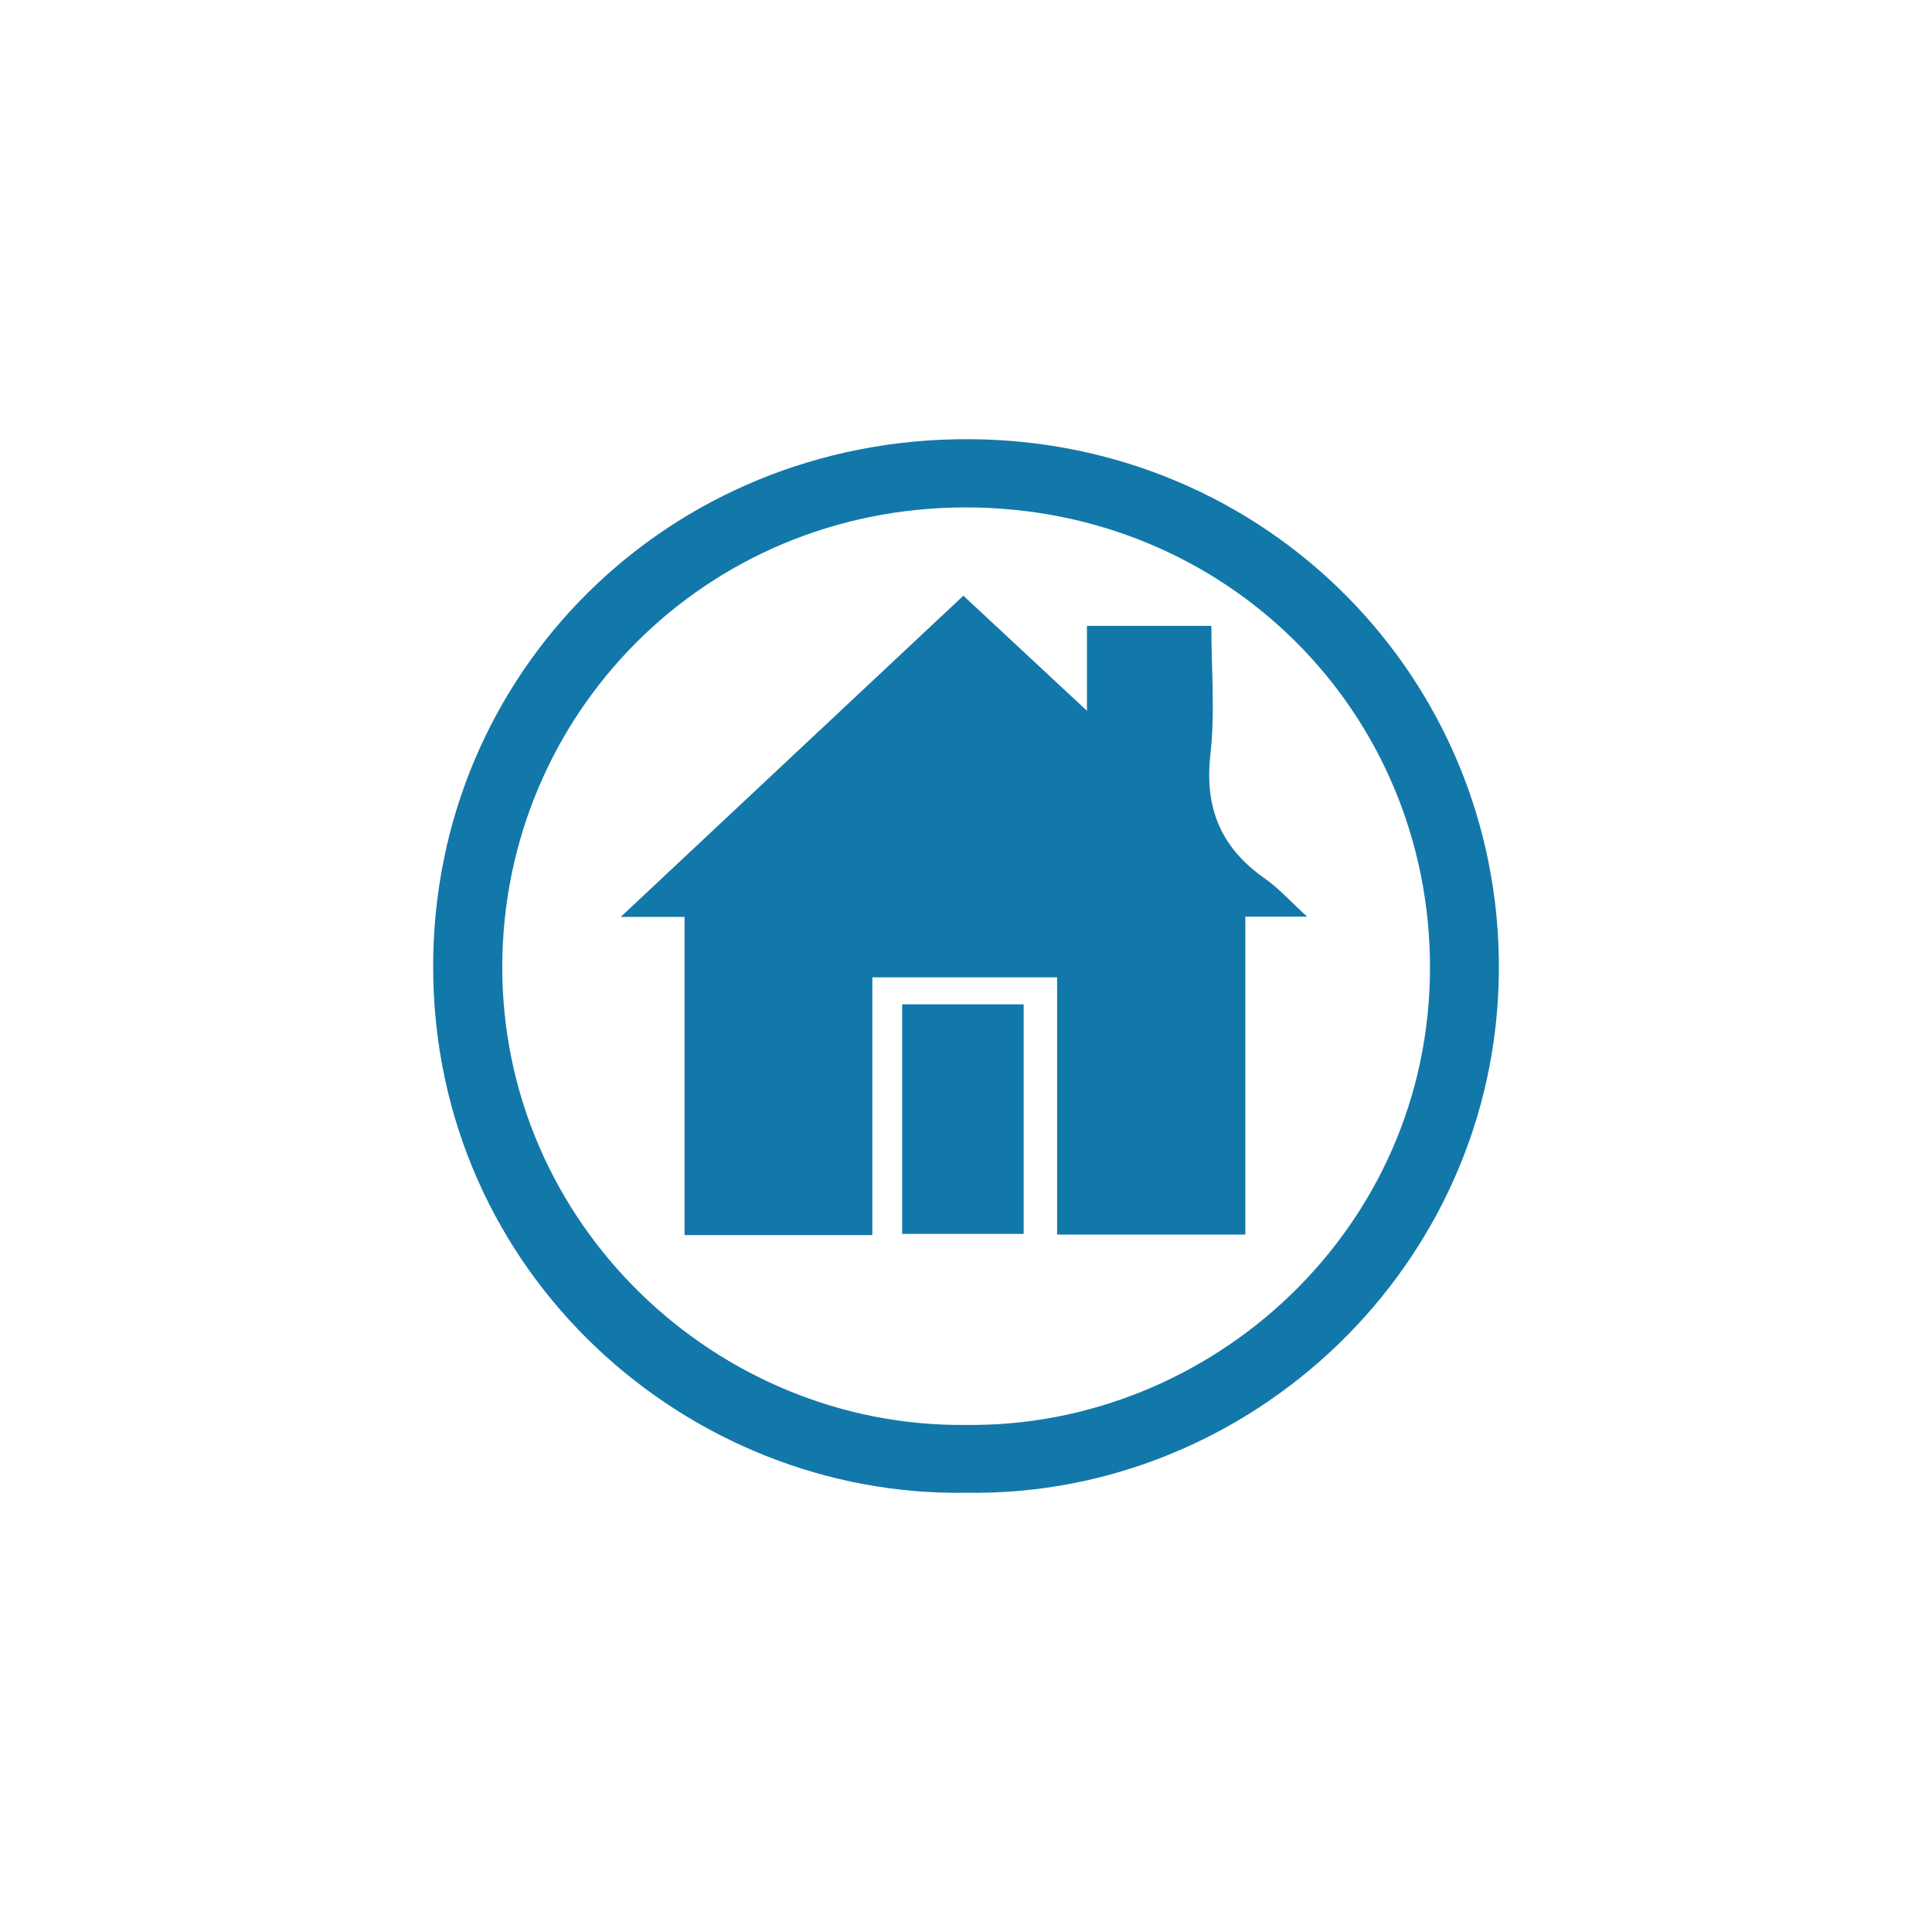
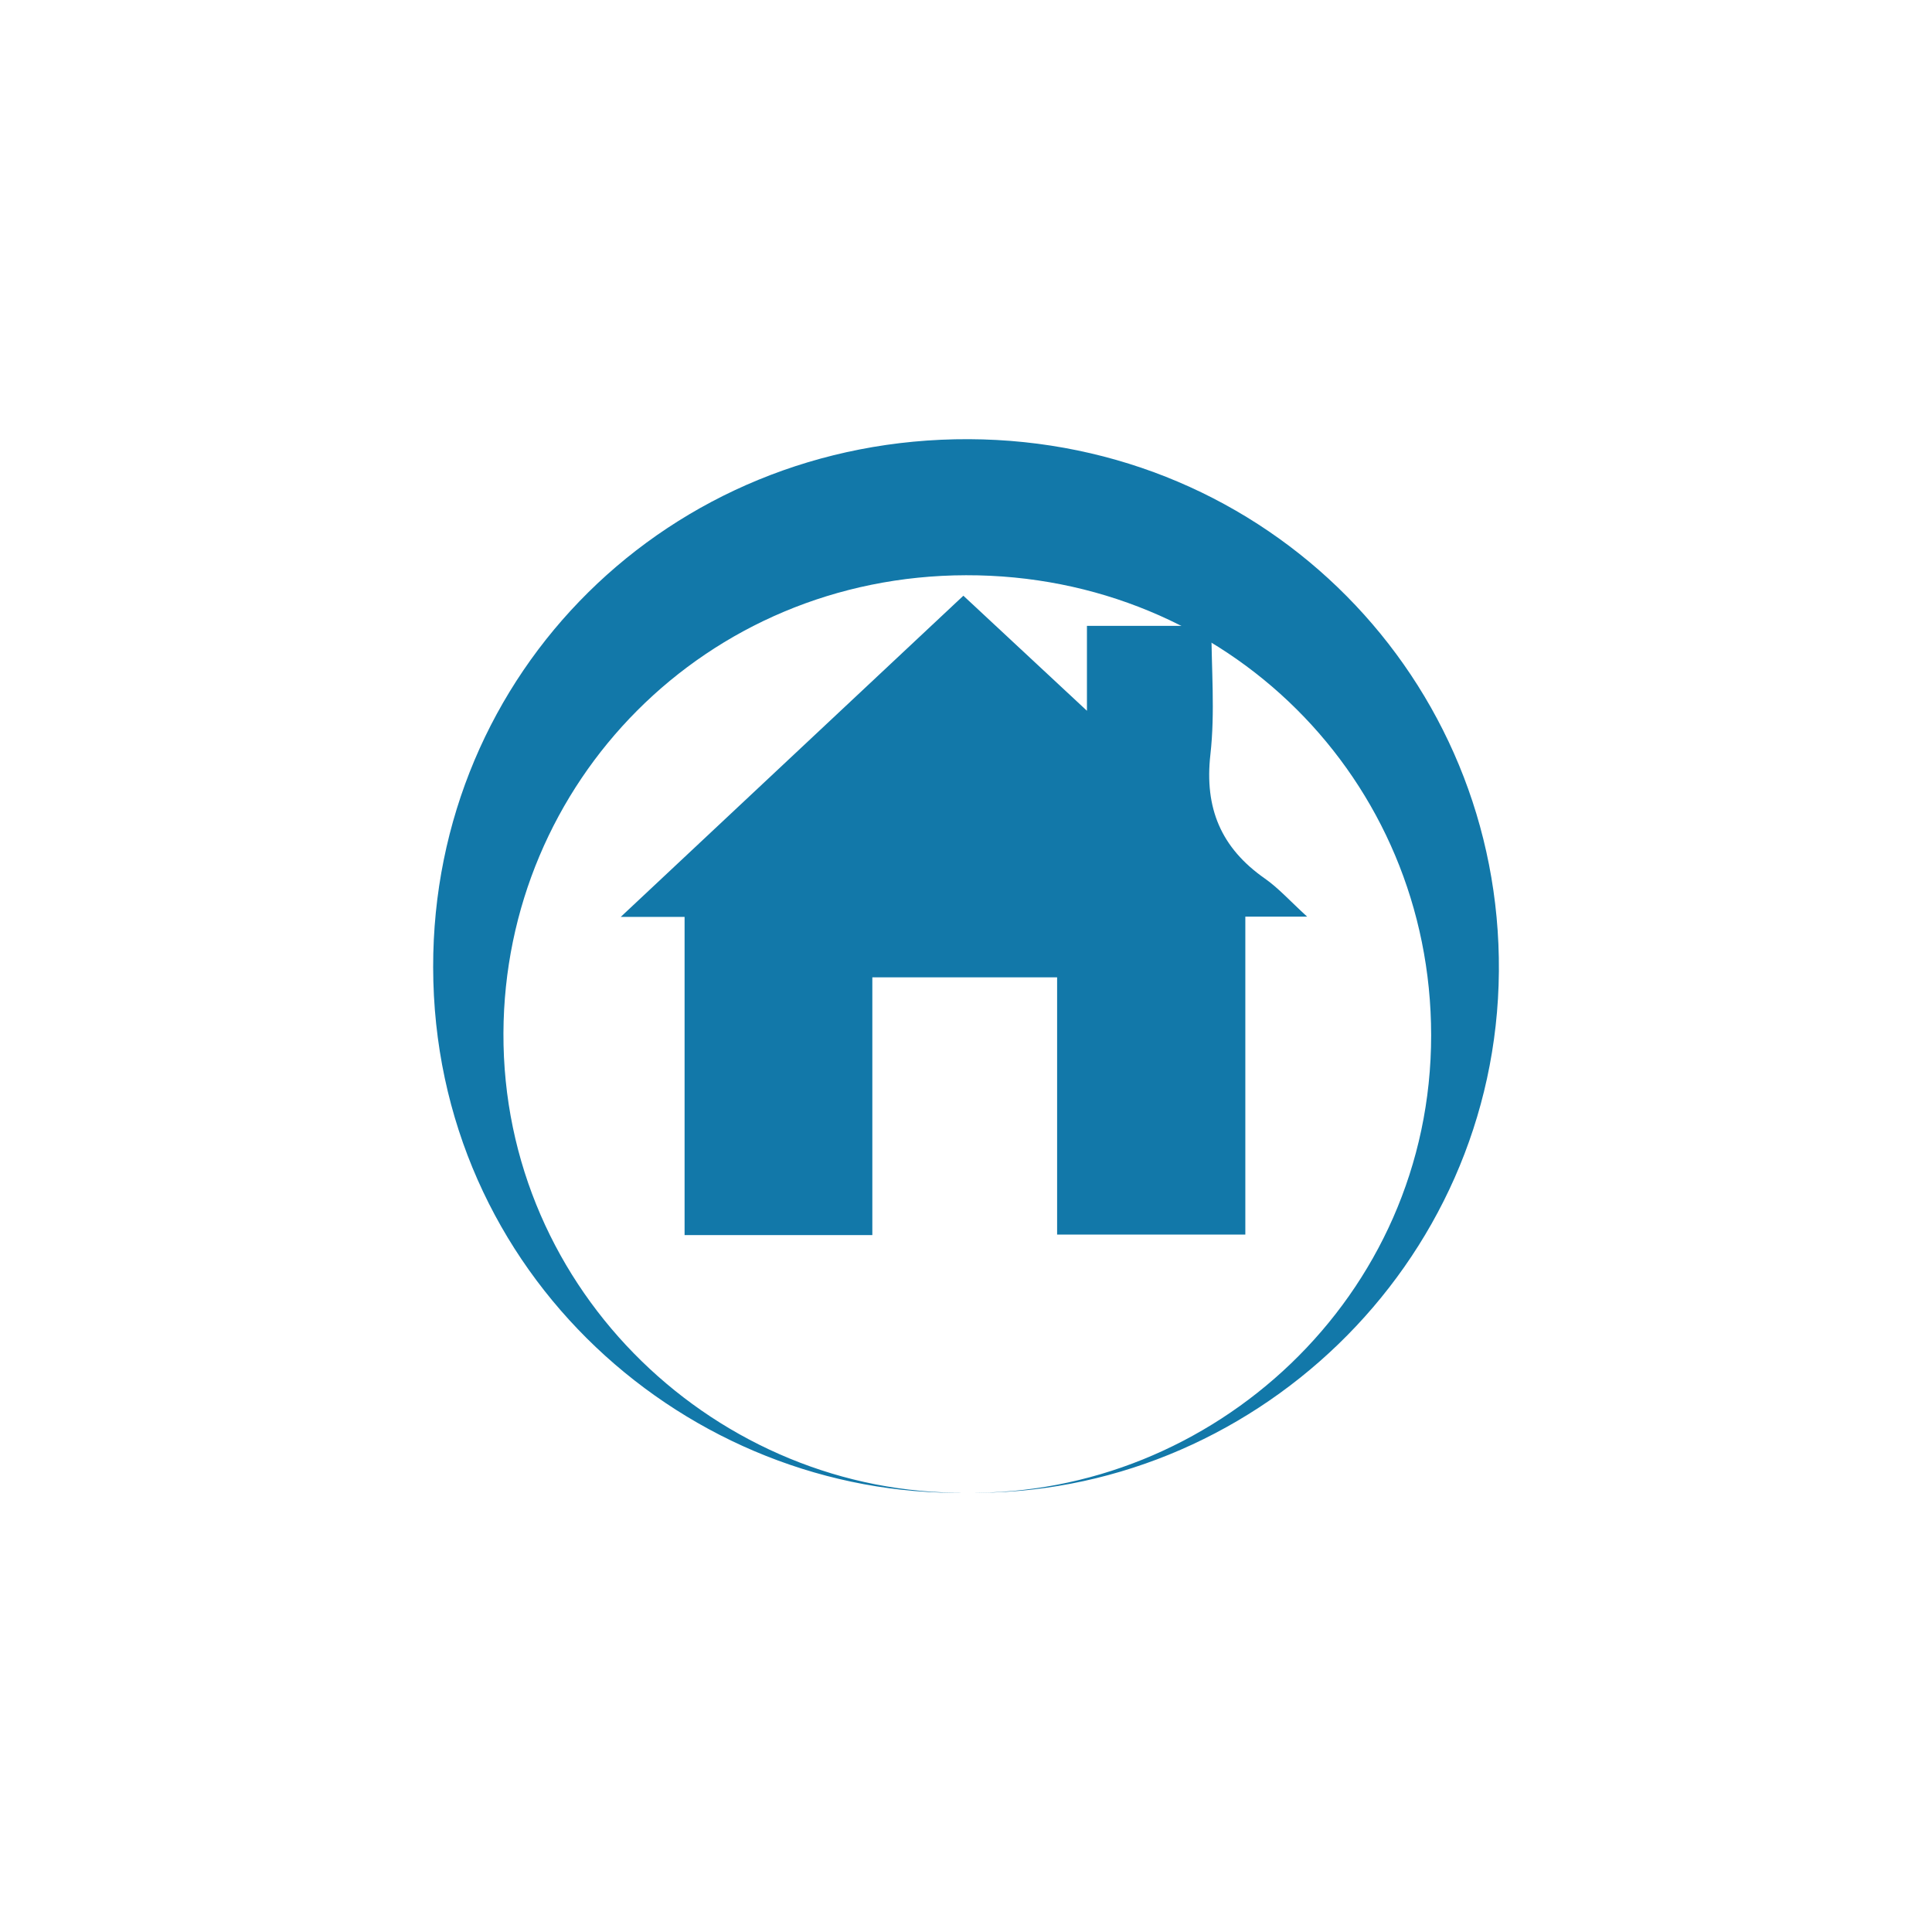
<svg xmlns="http://www.w3.org/2000/svg" id="a" viewBox="0 0 500 500">
  <defs>
    <style>.b{fill:#1278a9;}</style>
  </defs>
-   <path class="b" d="M250.08,386.32c-71.8,1.26-137.87-56.42-137.98-136-.11-76.22,60.96-136.97,138.66-136.66,77.27,.31,137.73,62.15,137.15,137.7-.58,76.28-64.31,136.14-137.83,134.96Zm-.3-17.55c63.68,.86,120.33-50.63,120.3-118.42-.03-66.13-52.77-119.16-120.37-119.03-67.49,.13-119.45,53.67-119.72,118.48-.27,67.18,55.7,119.58,119.79,118.97Z" />
+   <path class="b" d="M250.08,386.32c-71.8,1.26-137.87-56.42-137.98-136-.11-76.22,60.96-136.97,138.66-136.66,77.27,.31,137.73,62.15,137.15,137.7-.58,76.28-64.31,136.14-137.83,134.96Zc63.68,.86,120.33-50.63,120.3-118.42-.03-66.13-52.77-119.16-120.37-119.03-67.49,.13-119.45,53.67-119.72,118.48-.27,67.18,55.7,119.58,119.79,118.97Z" />
  <path class="b" d="M338.29,237.23h-16v82.28h-48.71v-66.58h-47.82v66.71h-48.59v-82.35h-16.52c30.08-28.2,59.25-55.54,88.67-83.12,10.46,9.74,20.83,19.39,31.98,29.78v-21.97h32.2c0,11.18,.99,22.36-.25,33.29-1.57,13.91,2.78,24.18,14.07,32.08,3.55,2.48,6.51,5.81,10.96,9.87Z" />
-   <path class="b" d="M233.48,319.33v-59.41h31.44v59.41h-31.44Z" />
</svg>